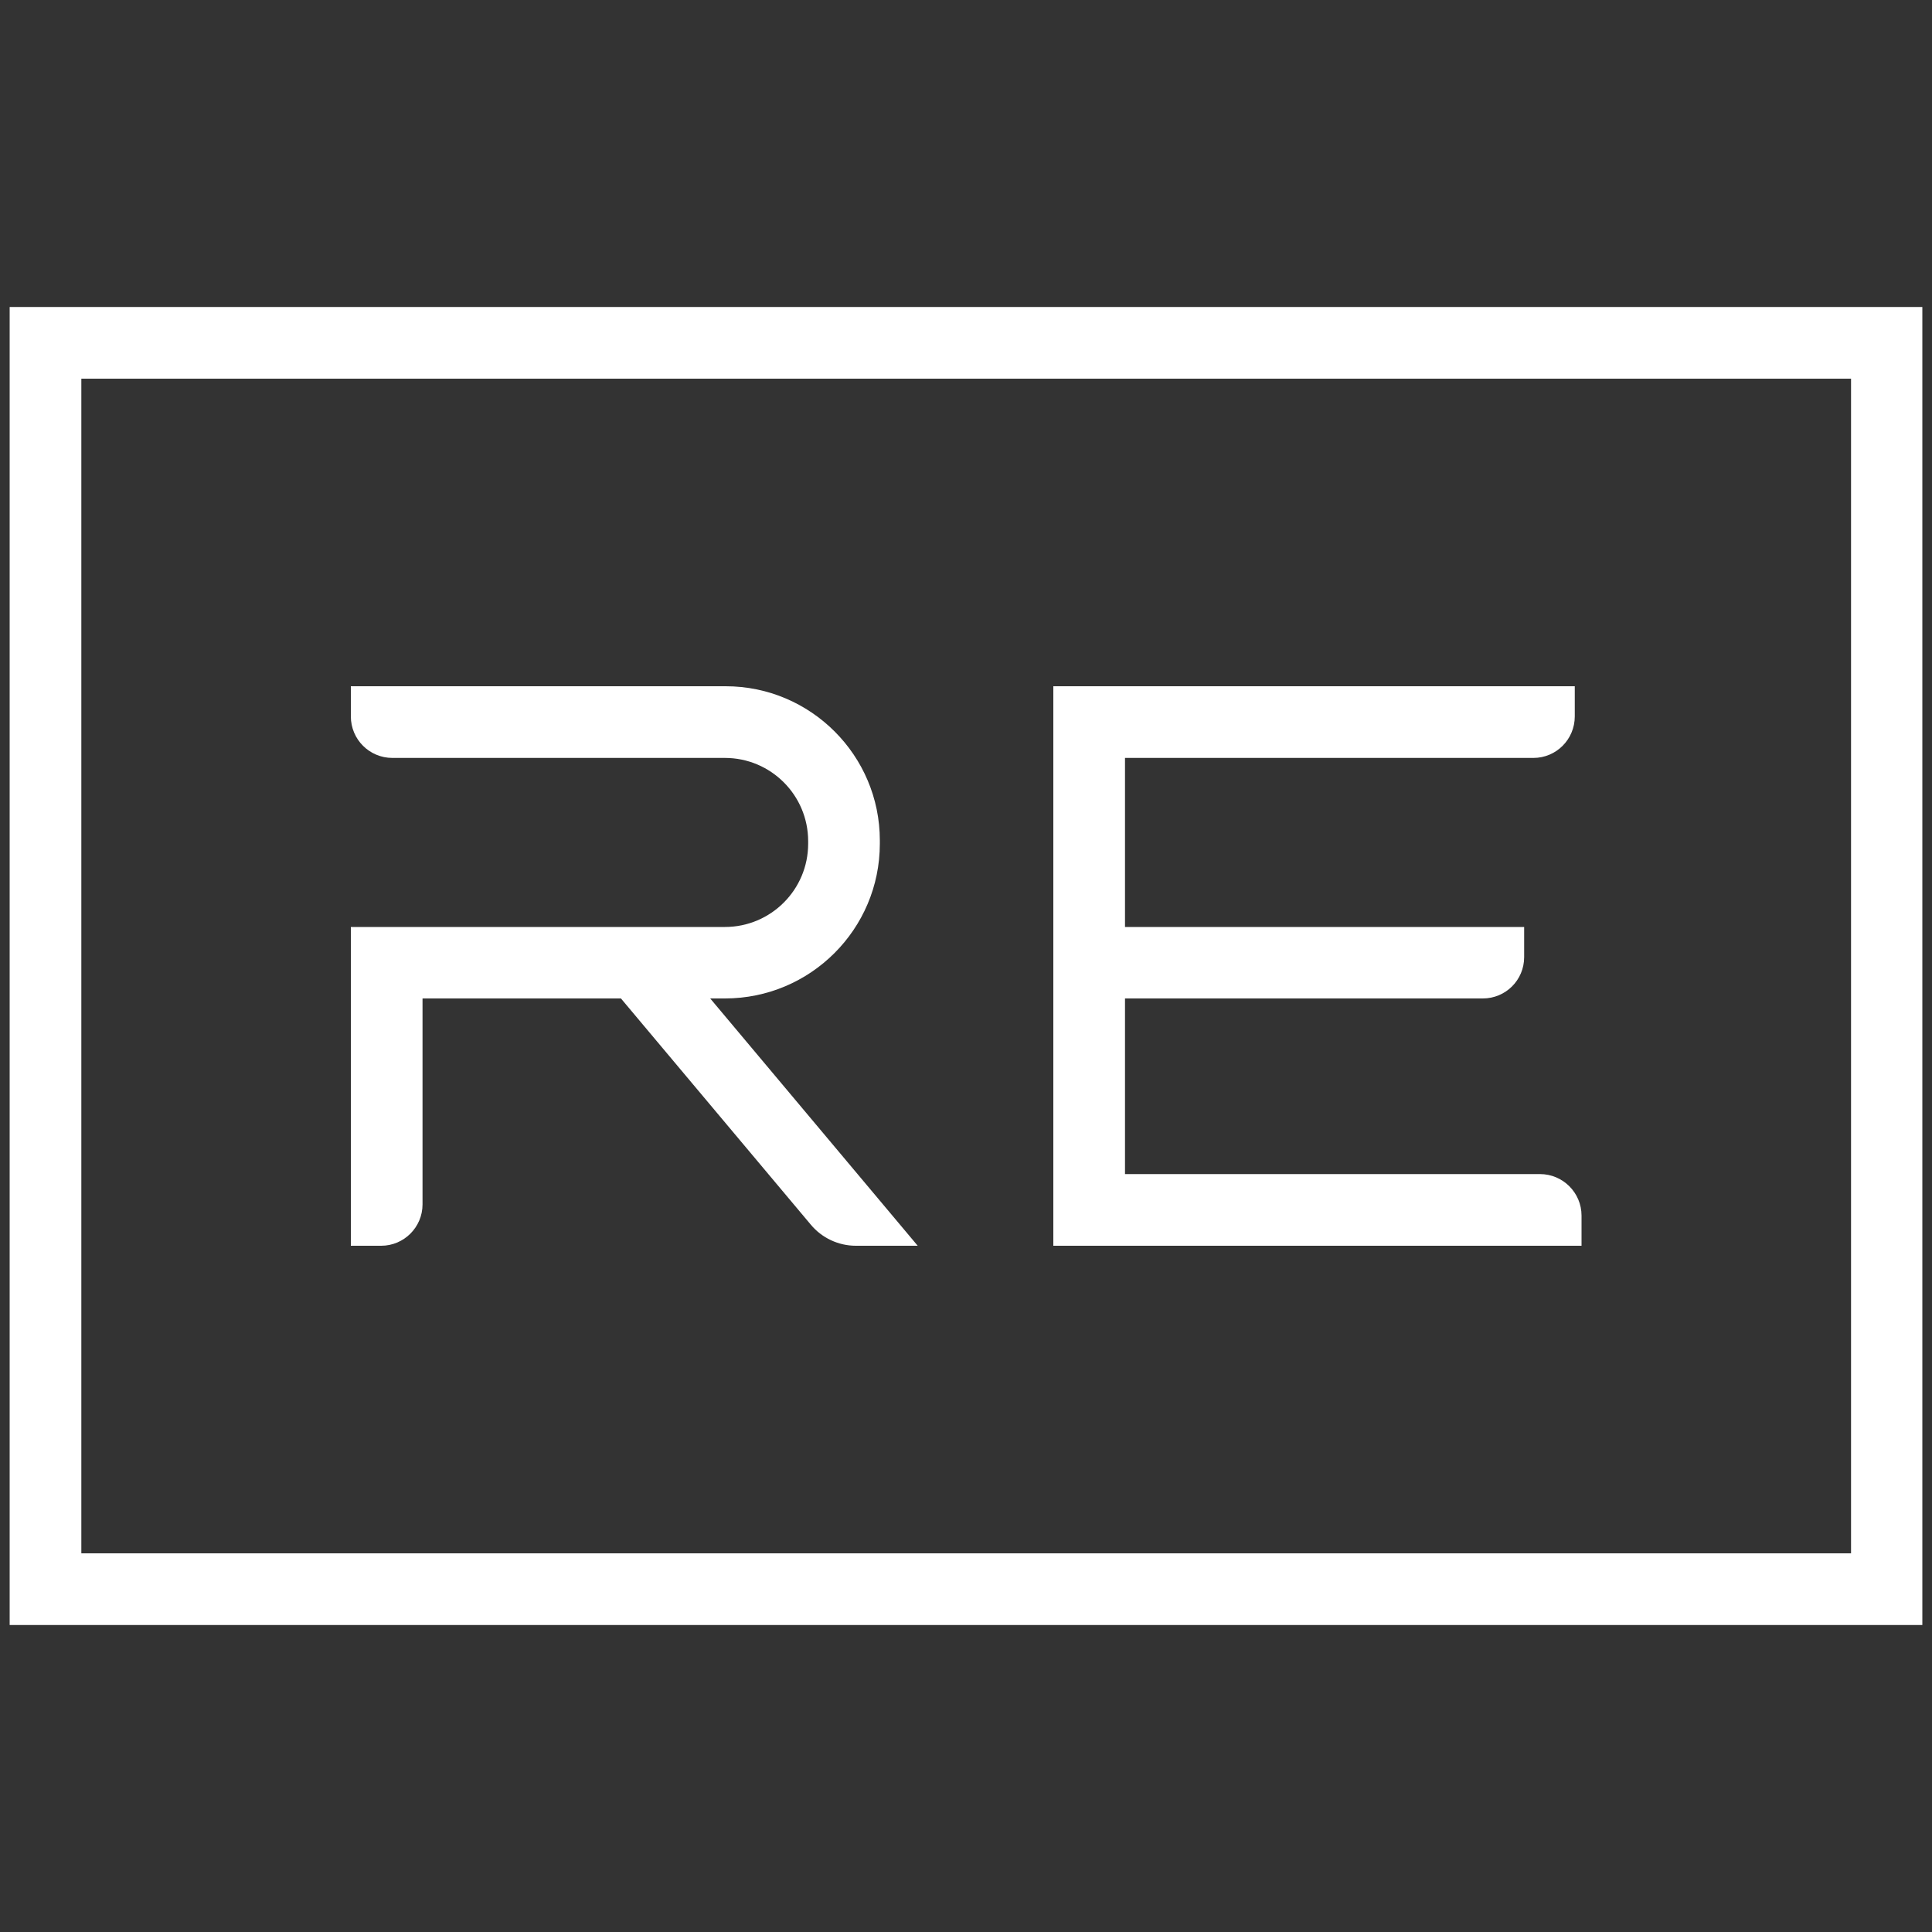
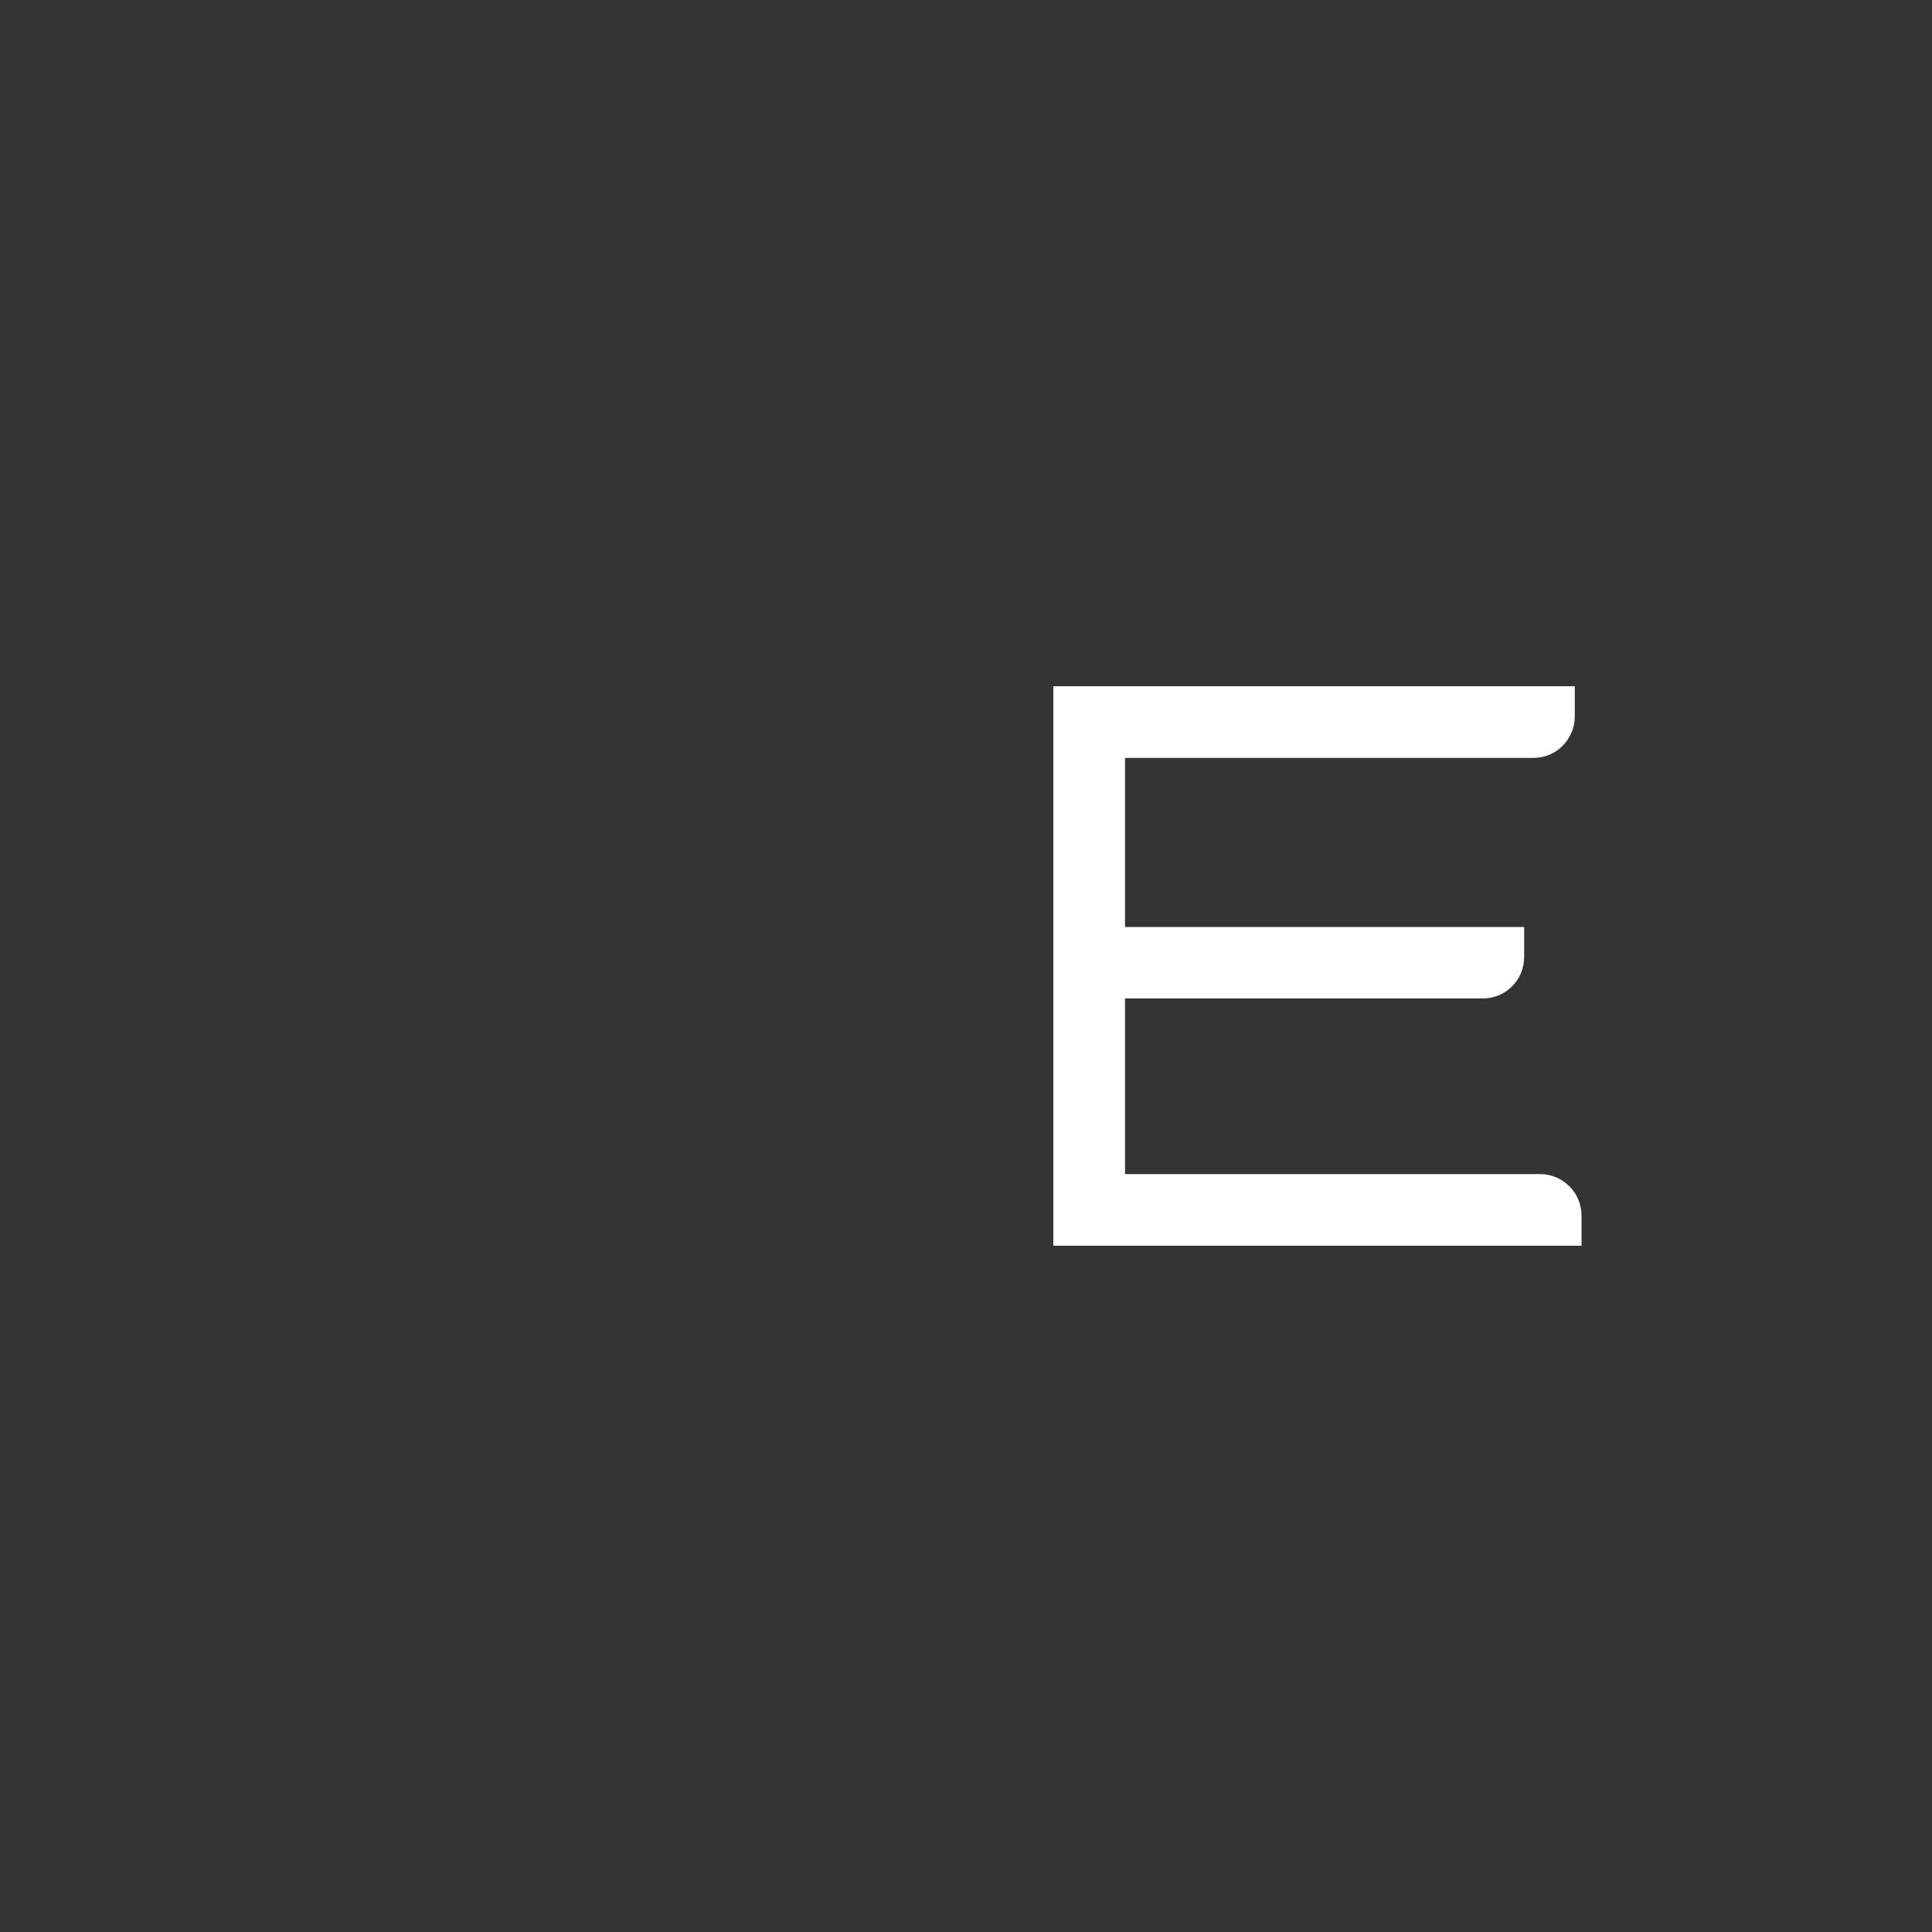
<svg xmlns="http://www.w3.org/2000/svg" xml:space="preserve" width="100px" height="100px" version="1.1" style="shape-rendering:geometricPrecision; text-rendering:geometricPrecision; image-rendering:optimizeQuality; fill-rule:evenodd; clip-rule:evenodd" viewBox="0 0 100 100">
  <rect x="0" y="0" width="100" height="100" fill="#333333" stroke="none" />
  <defs>
    <style type="text/css">
   
    .fil0 {fill:white;fill-rule:nonzero}
   
  </style>
  </defs>
  <g id="Слой_x0020_1">
    <g id="_2732977154112">
-       <path class="fil0" d="M4.21 80.4l0 -60.8 91.6 0 0 60.8 -91.6 0zm95.29 3.71l0 -68.22 -99 0 0 68.22 99 0z" />
      <path class="fil0" d="M79.71 60.77l-21.48 0 0 -9.09 18.52 0c1.18,0 2.14,-0.95 2.14,-2.14l0 -1.56 -20.66 0 0 -8.75 21.14 0c1.18,0 2.14,-0.96 2.14,-2.15l0 -1.56 -26.99 0 0 28.96 27.34 0 0 -1.56c0,-1.19 -0.97,-2.15 -2.15,-2.15z" />
-       <path class="fil0" d="M36.76 51.68l0.76 0c4.43,0 8.02,-3.59 8.02,-8.01l0 -0.17c0,-4.4 -3.58,-7.98 -7.98,-7.98l-19.4 0 0 1.56c0,1.19 0.96,2.15 2.15,2.15l17.21 0c2.38,0 4.31,1.93 4.31,4.31l0 0.13c0,2.38 -1.93,4.31 -4.31,4.31l-19.36 0 0 16.5 1.57 0c1.18,0 2.14,-0.96 2.14,-2.14l0 -10.66 10.27 0 9.82 11.7c0.58,0.7 1.44,1.1 2.34,1.1l3.2 0 -10.74 -12.8z" />
    </g>
  </g>
</svg>